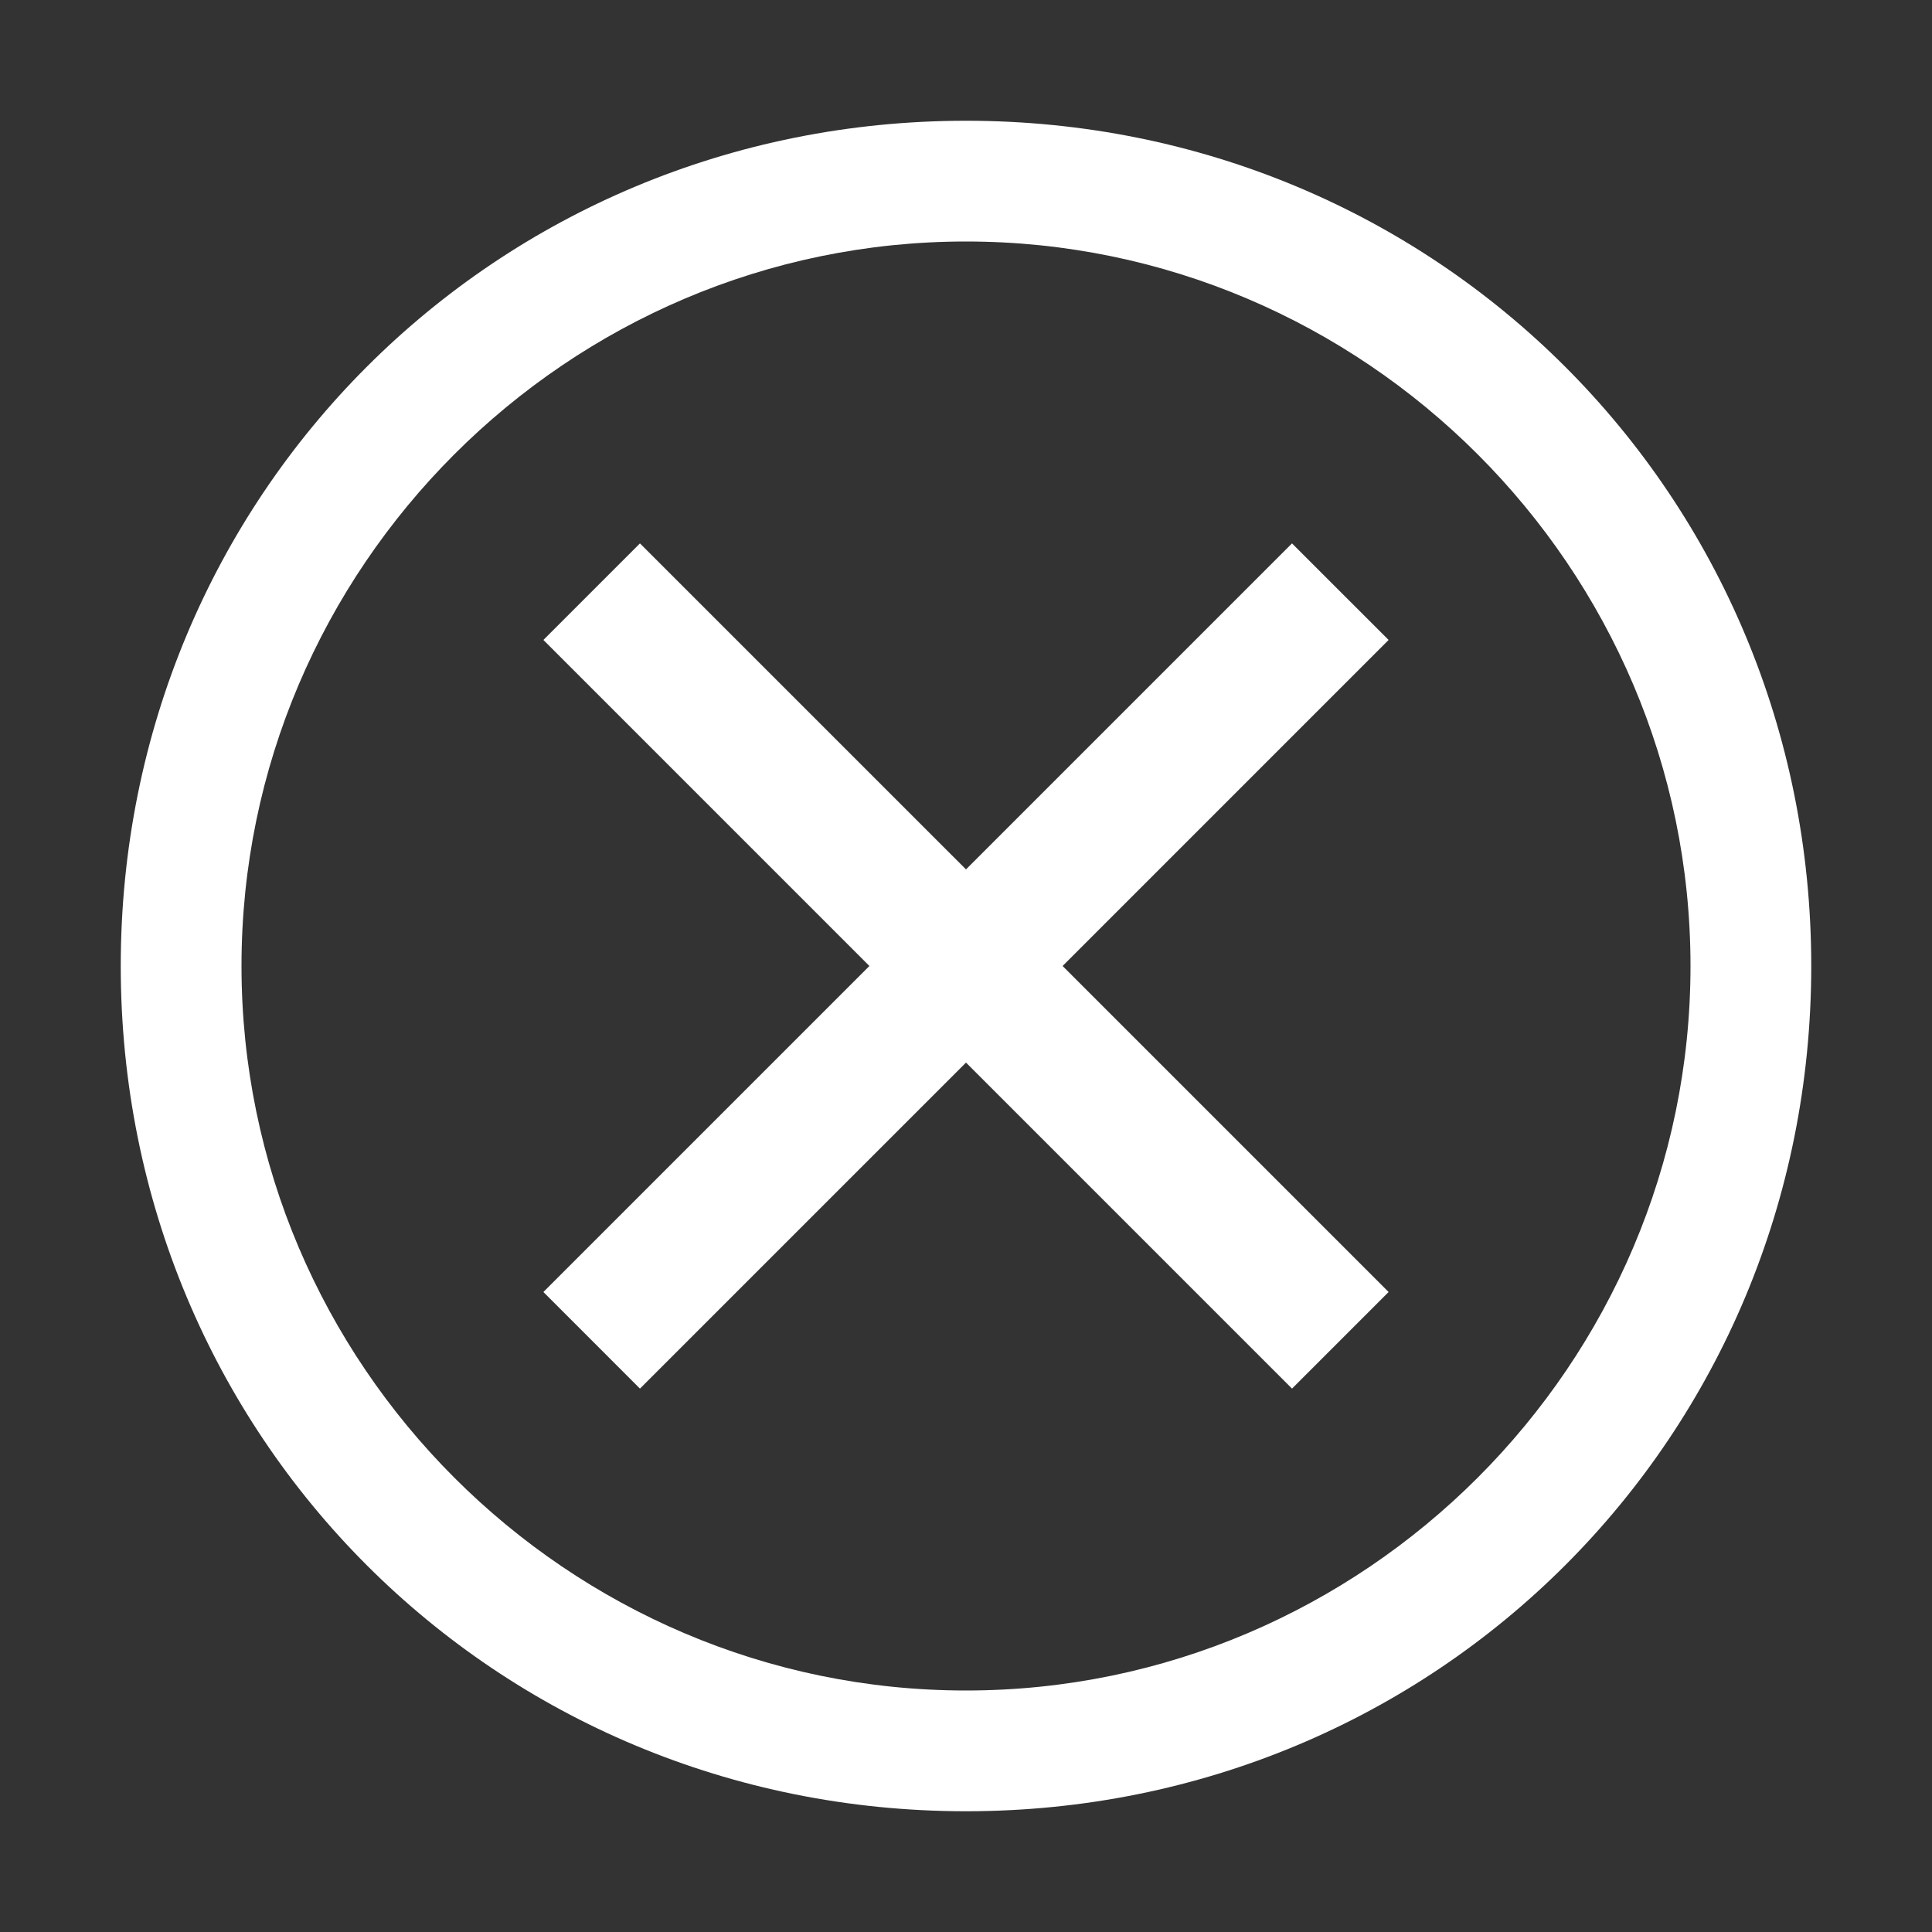
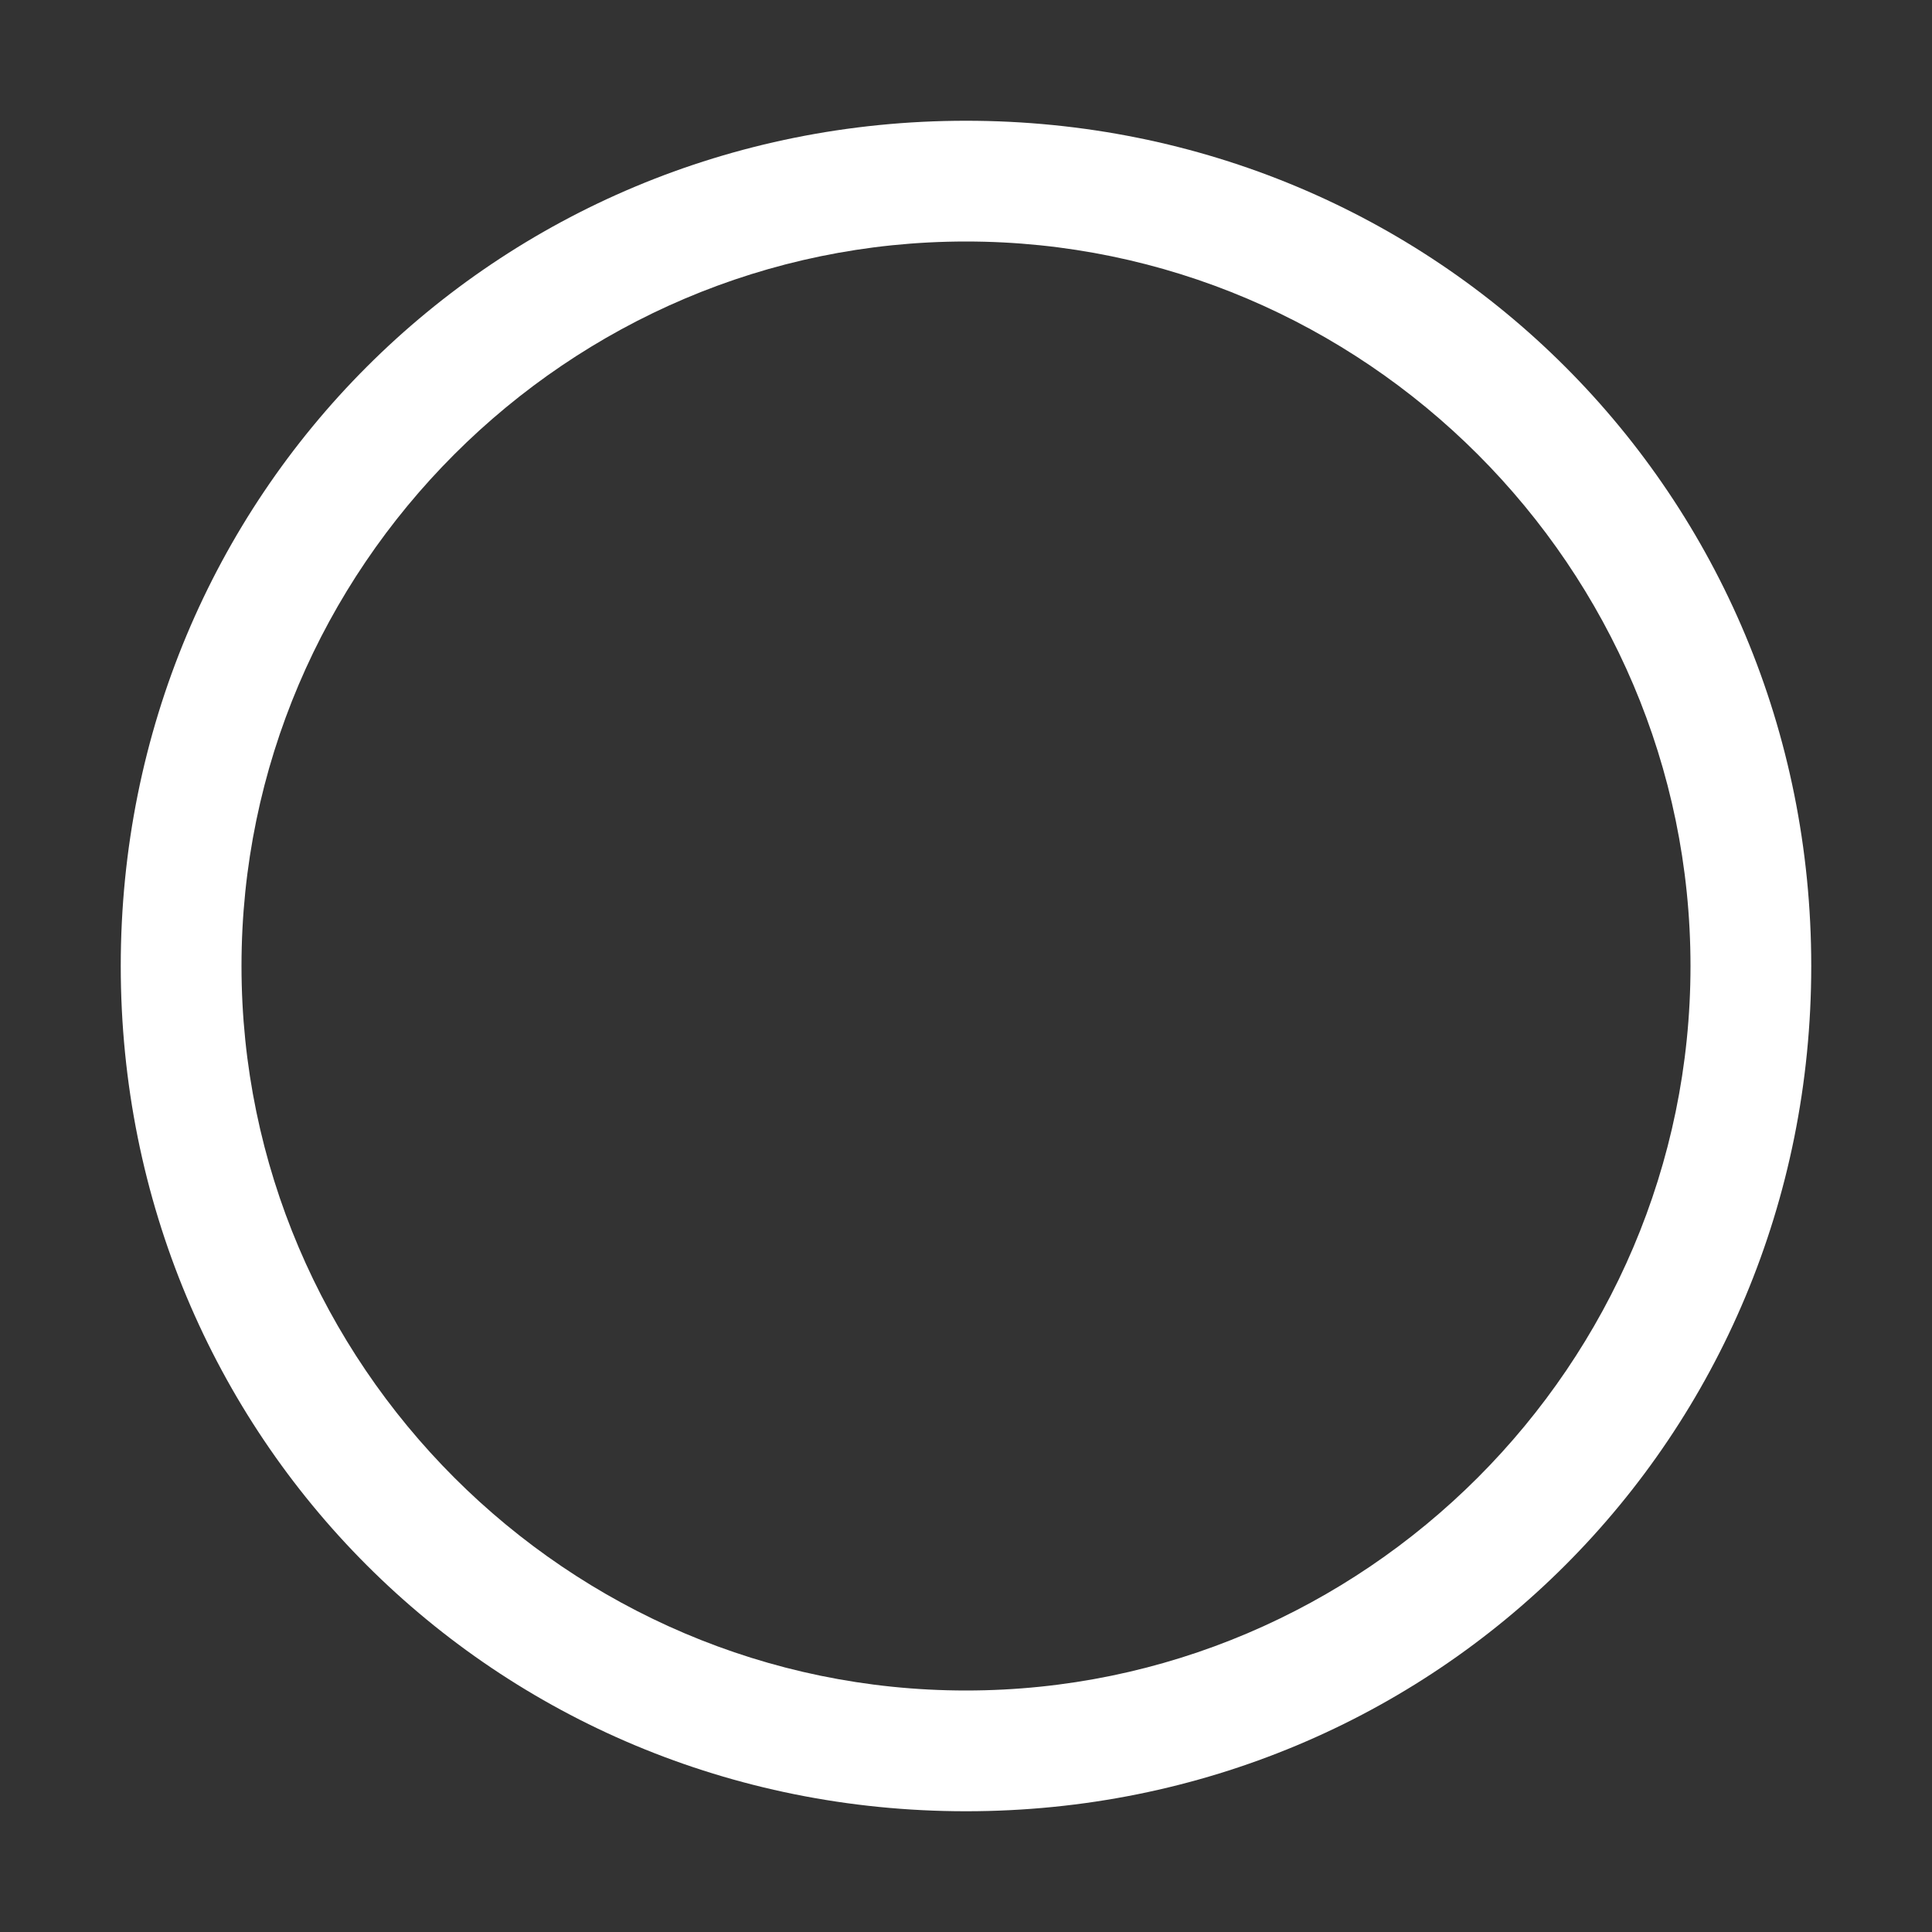
<svg xmlns="http://www.w3.org/2000/svg" width="54" height="54" viewBox="0 0 54 54" fill="none">
  <rect x="0" y="0" width="54" height="54" fill="#333333" stroke="none" />
  <path d="M27 3.375C13.838 3.375 3.375 13.838 3.375 27C3.375 40.163 13.838 50.625 27 50.625C40.163 50.625 50.625 40.163 50.625 27C50.625 13.838 40.163 3.375 27 3.375ZM27 47.25C15.863 47.25 6.75 38.138 6.75 27C6.75 15.863 15.863 6.75 27 6.75C38.138 6.75 47.25 15.863 47.25 27C47.25 38.138 38.138 47.25 27 47.25Z" fill="white" />
-   <path d="M36.112 38.812L27 29.7L17.887 38.812L15.188 36.112L24.3 27L15.188 17.887L17.887 15.188L27 24.3L36.112 15.188L38.812 17.887L29.7 27L38.812 36.112L36.112 38.812Z" fill="white" />
</svg>